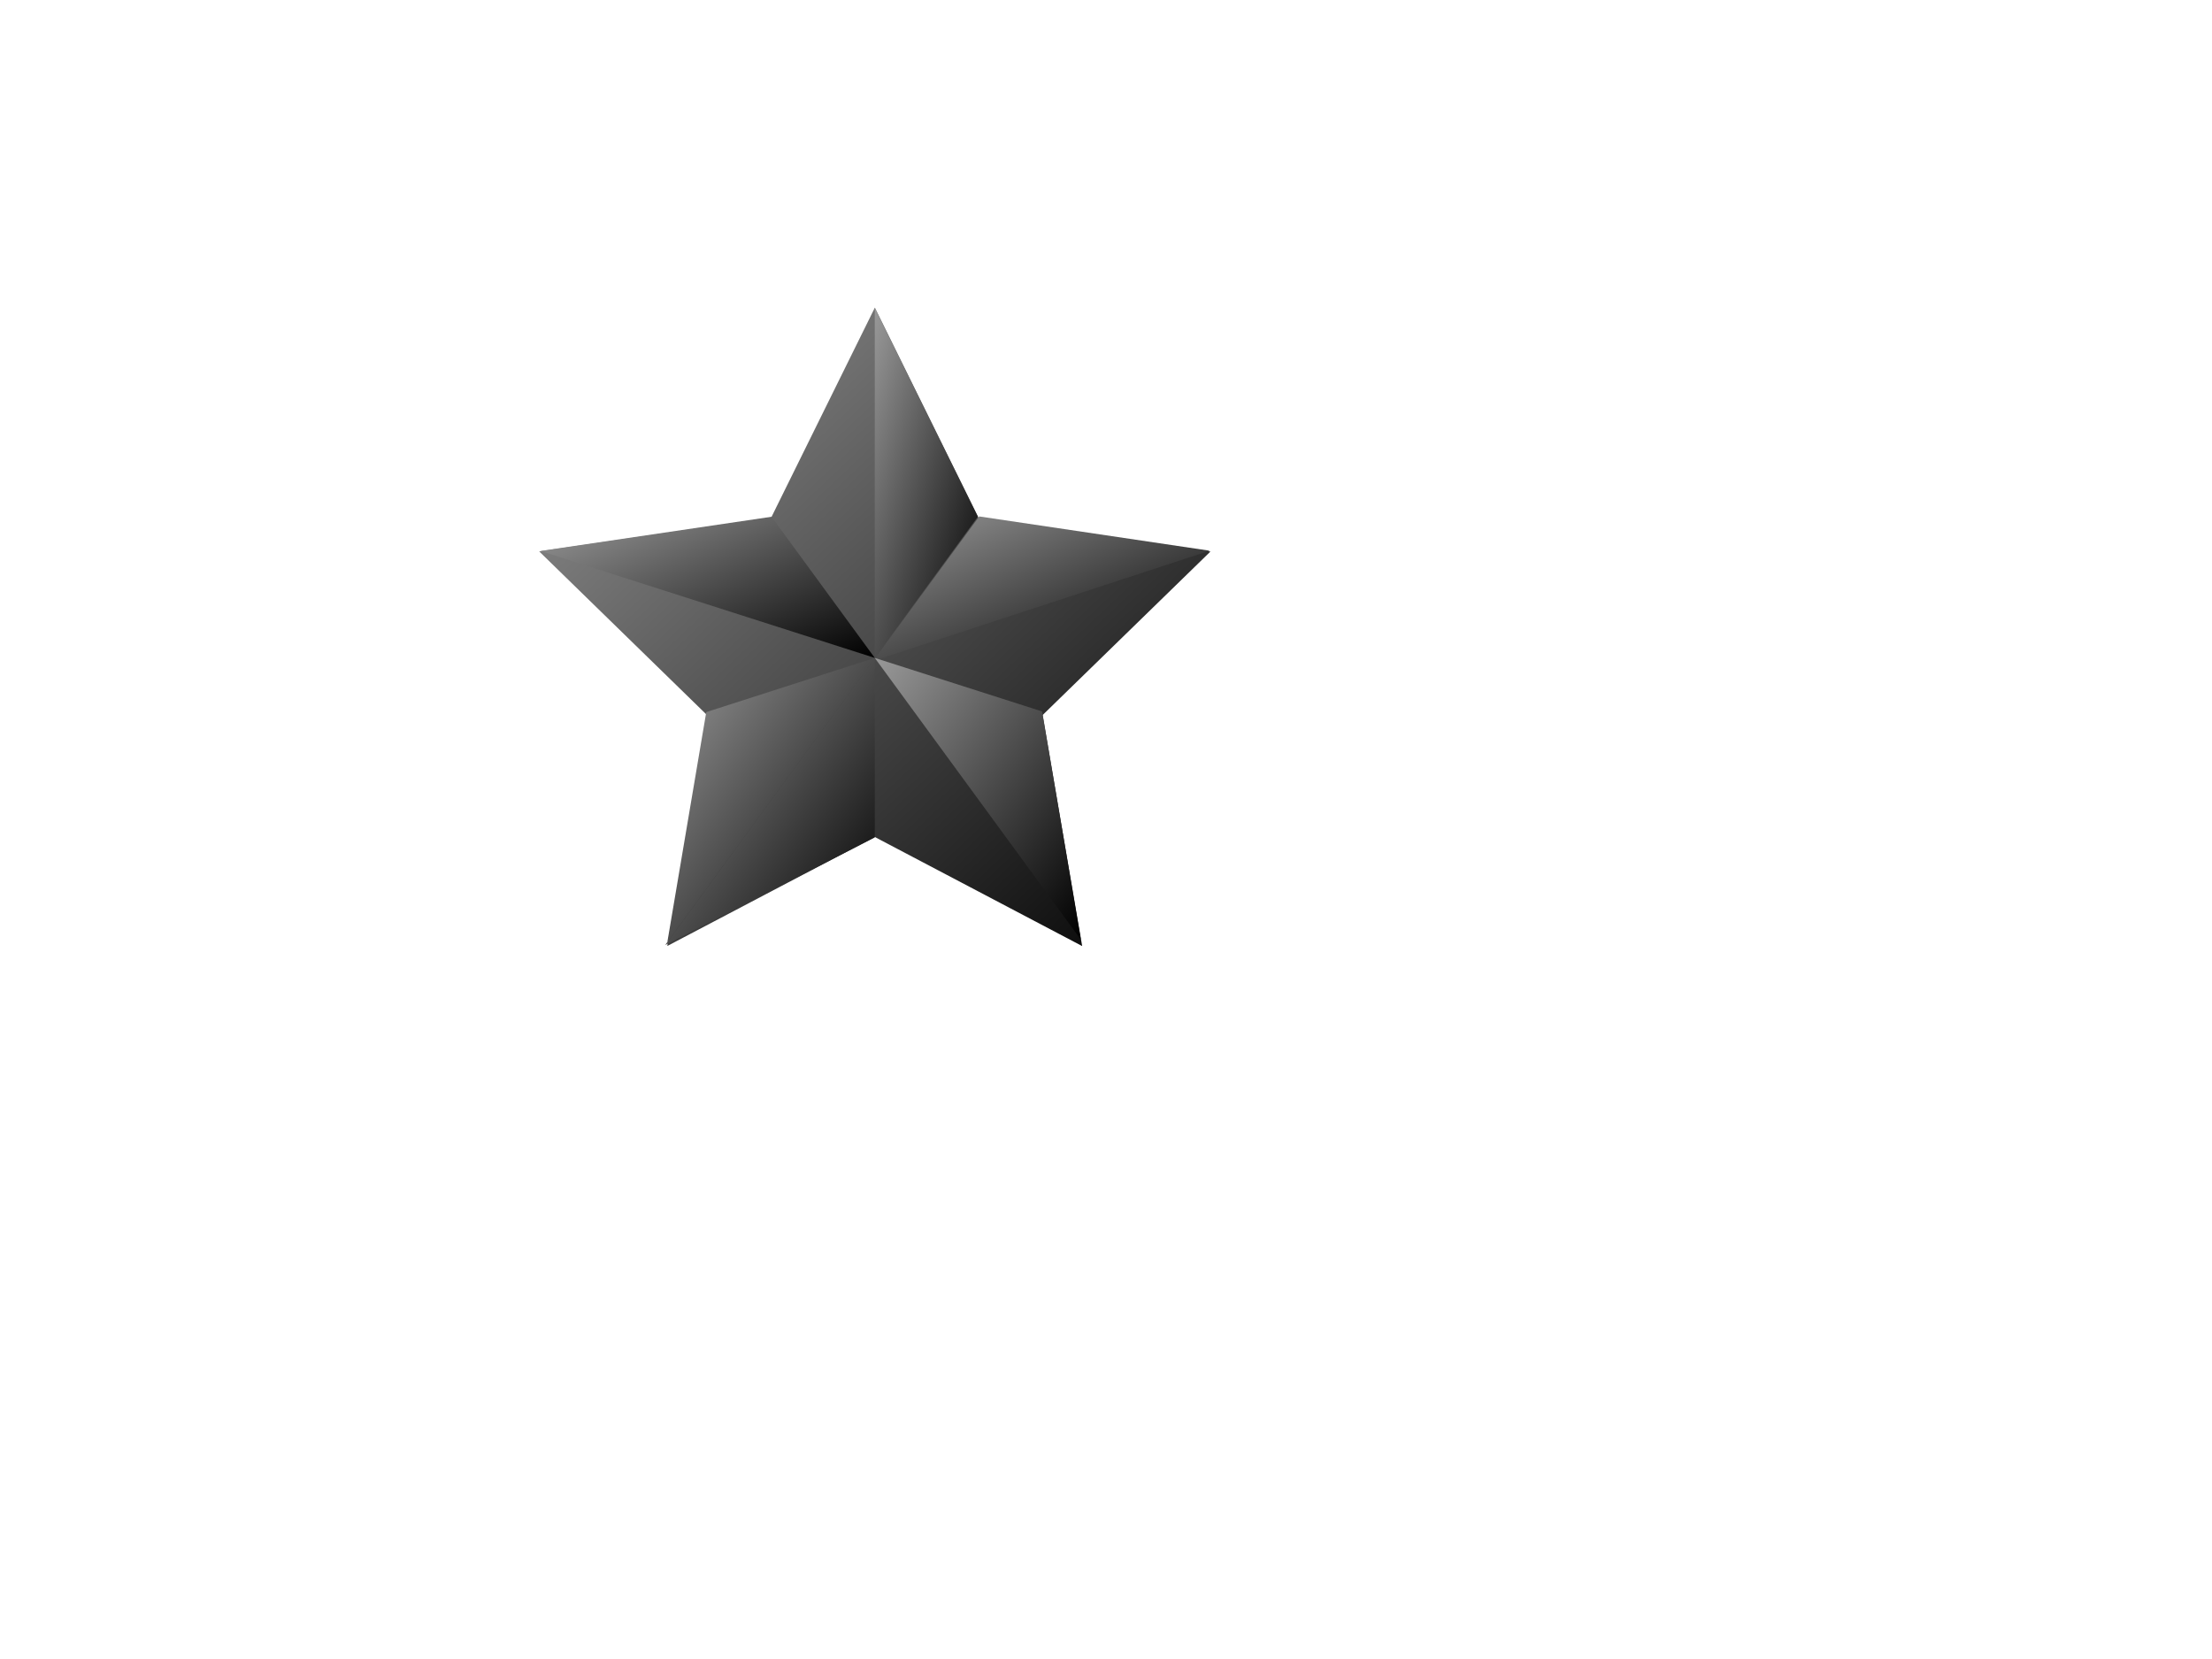
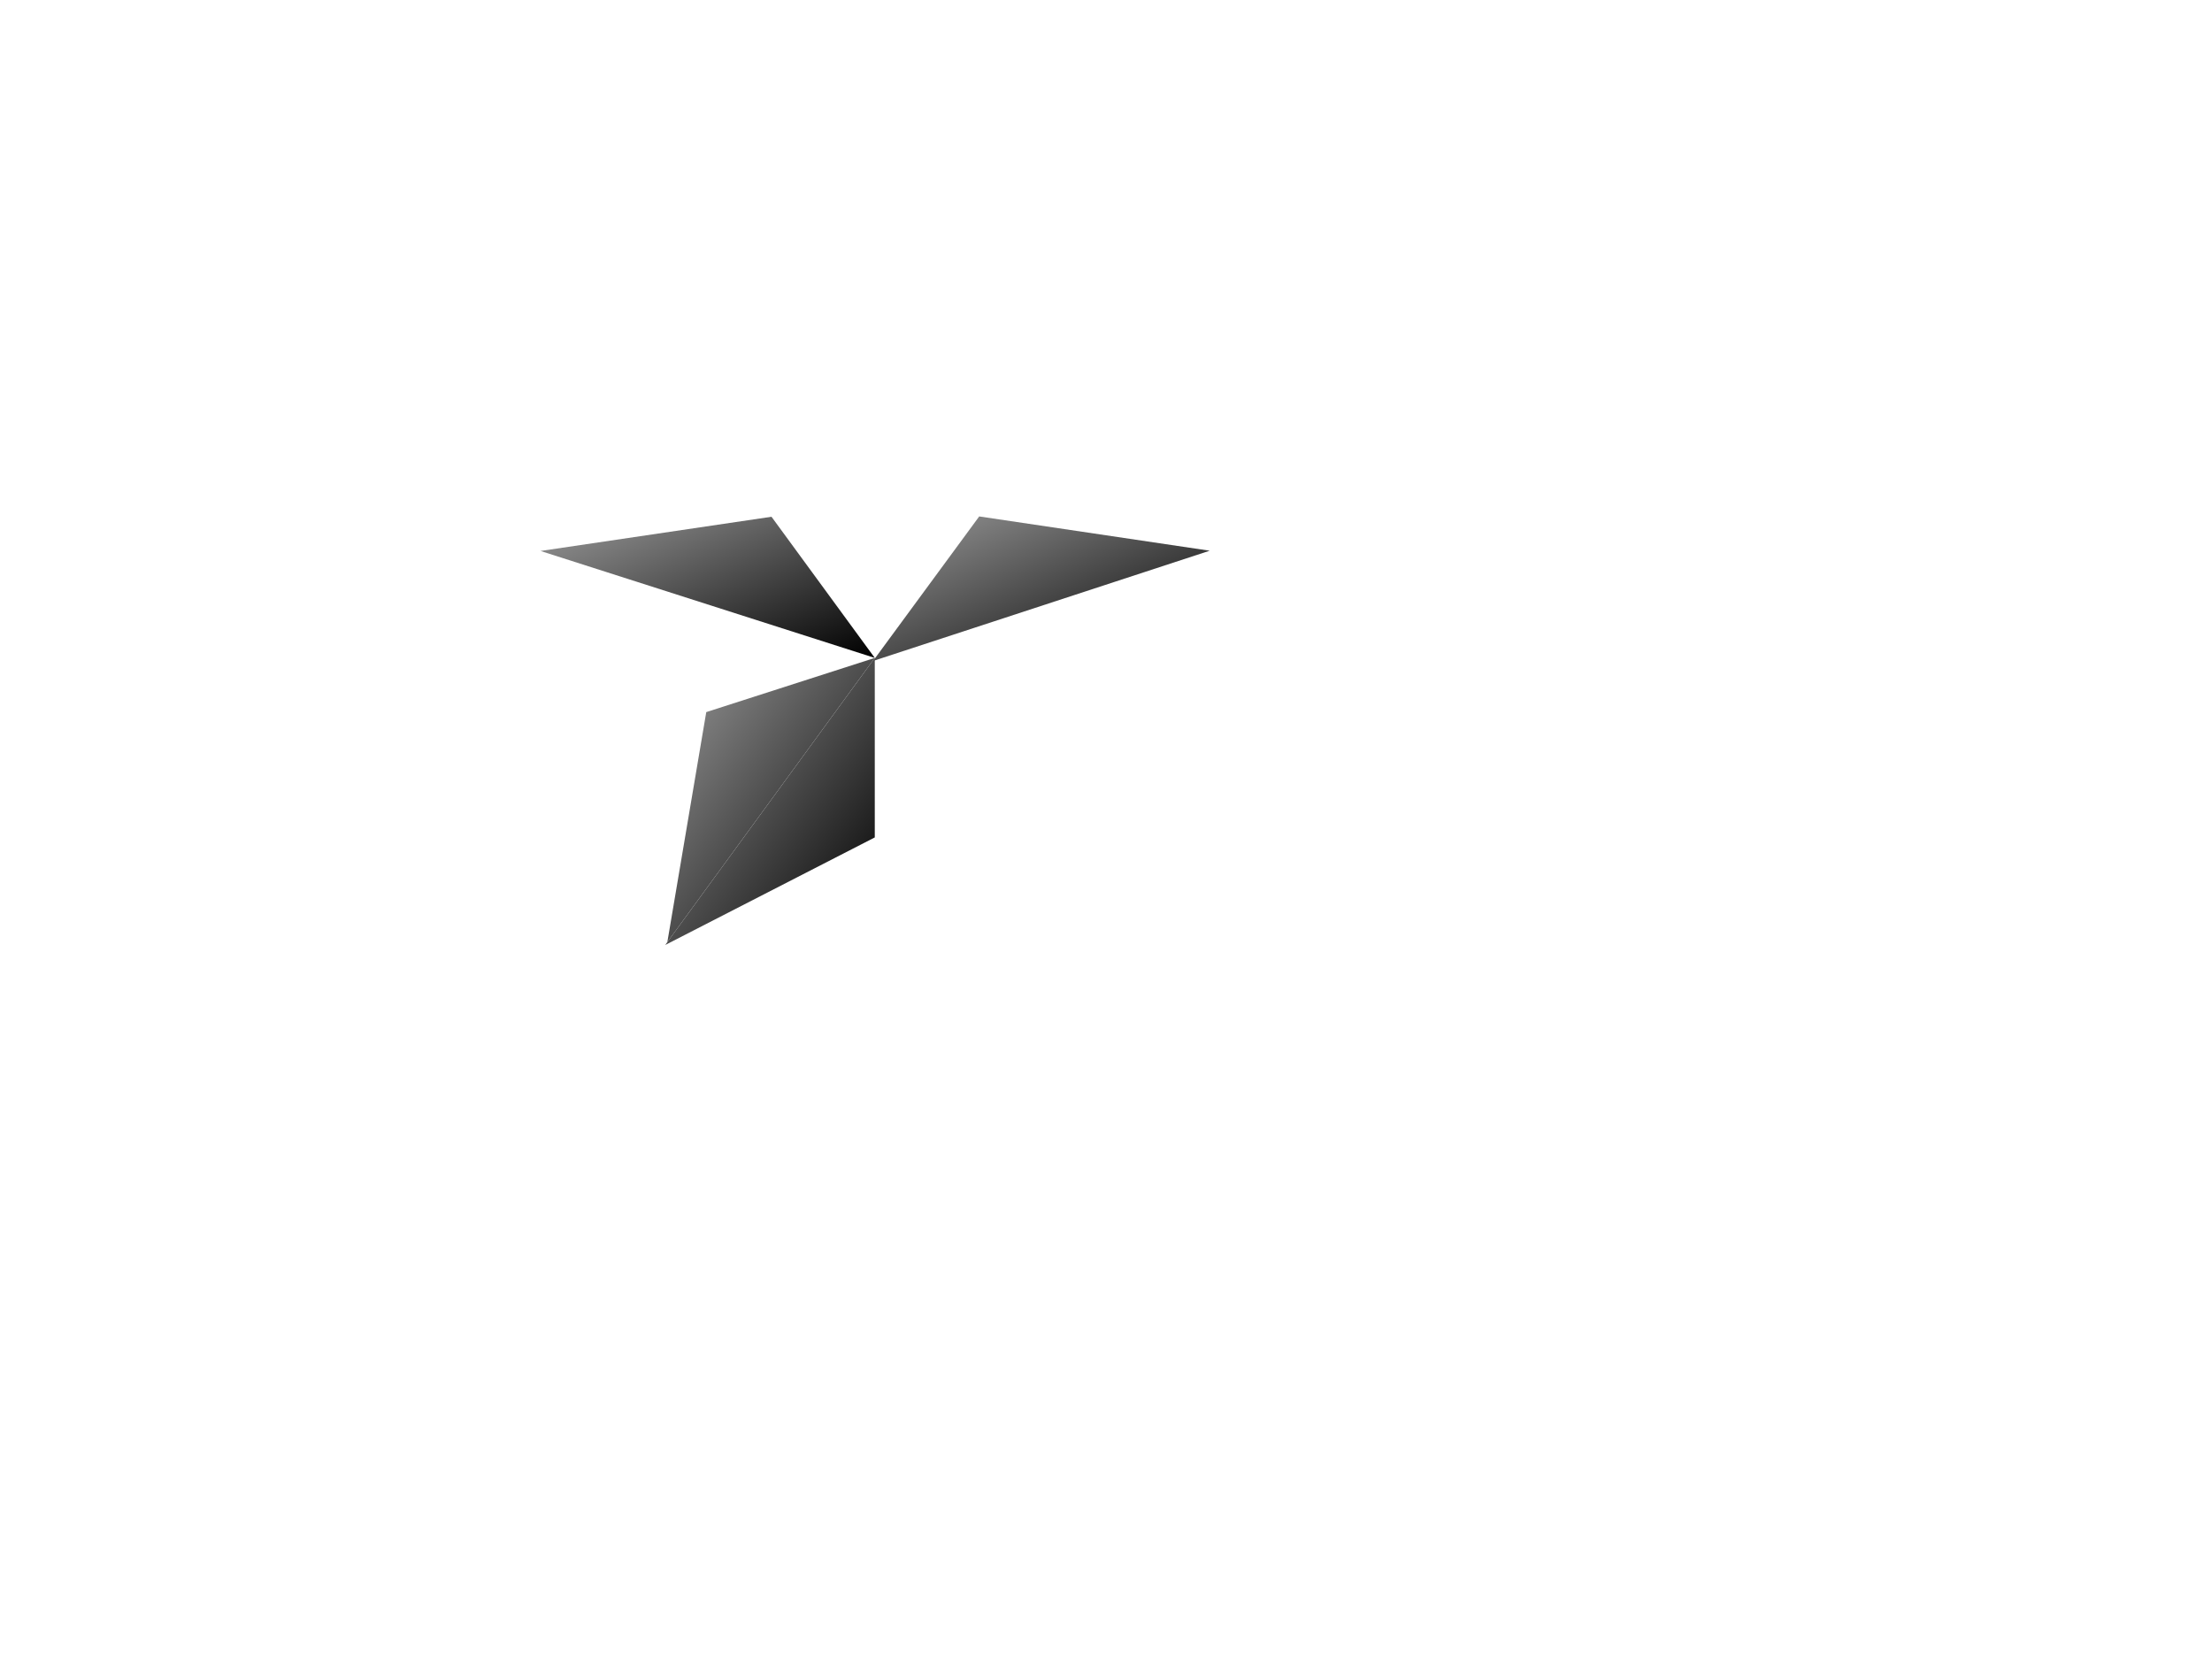
<svg xmlns="http://www.w3.org/2000/svg" width="640" height="480">
  <defs>
    <linearGradient y2="1" x2="1" y1="0" x1="0" id="svg_2">
      <stop stop-color="#999999" offset="0" />
      <stop stop-color="#000000" offset="1" />
    </linearGradient>
  </defs>
  <g>
    <title>Layer 1</title>
    <g id="layer1">
      <g id="g3867">
-         <path fill="url(#svg_2)" id="path2985" d="m313.105,273.727l-60.011,-31.565l-60.024,31.541l11.476,-66.828l-48.546,-47.339l67.104,-9.737l30.021,-60.799l29.997,60.811l67.1,9.764l-48.565,47.32l11.449,66.833z" />
        <path fill="url(#svg_2)" d="m283.315,149.419c-30.39,41.369 -30.72,41.819 -30.72,41.819l97.411,-31.899l-66.691,-9.92z" id="path3836" />
        <path fill="url(#svg_2)" d="m253.1,190.354l0,51.942l-60.63,31.117l60.63,-83.059z" id="path3838" />
-         <path fill="url(#svg_2)" d="m253.1,190.354l59.613,81.476l-11.189,-65.984l-48.424,-15.492z" id="path3840" />
        <path fill="url(#svg_2)" d="m156.385,159.412l96.715,30.942l-29.882,-40.842l-66.833,9.9z" id="path3842" />
-         <path fill="url(#svg_2)" d="m253.1,190.354l0,-101.222l29.83,60.357l-29.83,40.865z" id="path3844" />
        <path fill="url(#svg_2)" d="m193.082,272.574l11.261,-66.541l48.757,-15.679l-60.018,82.219z" id="path3846" />
      </g>
    </g>
  </g>
</svg>